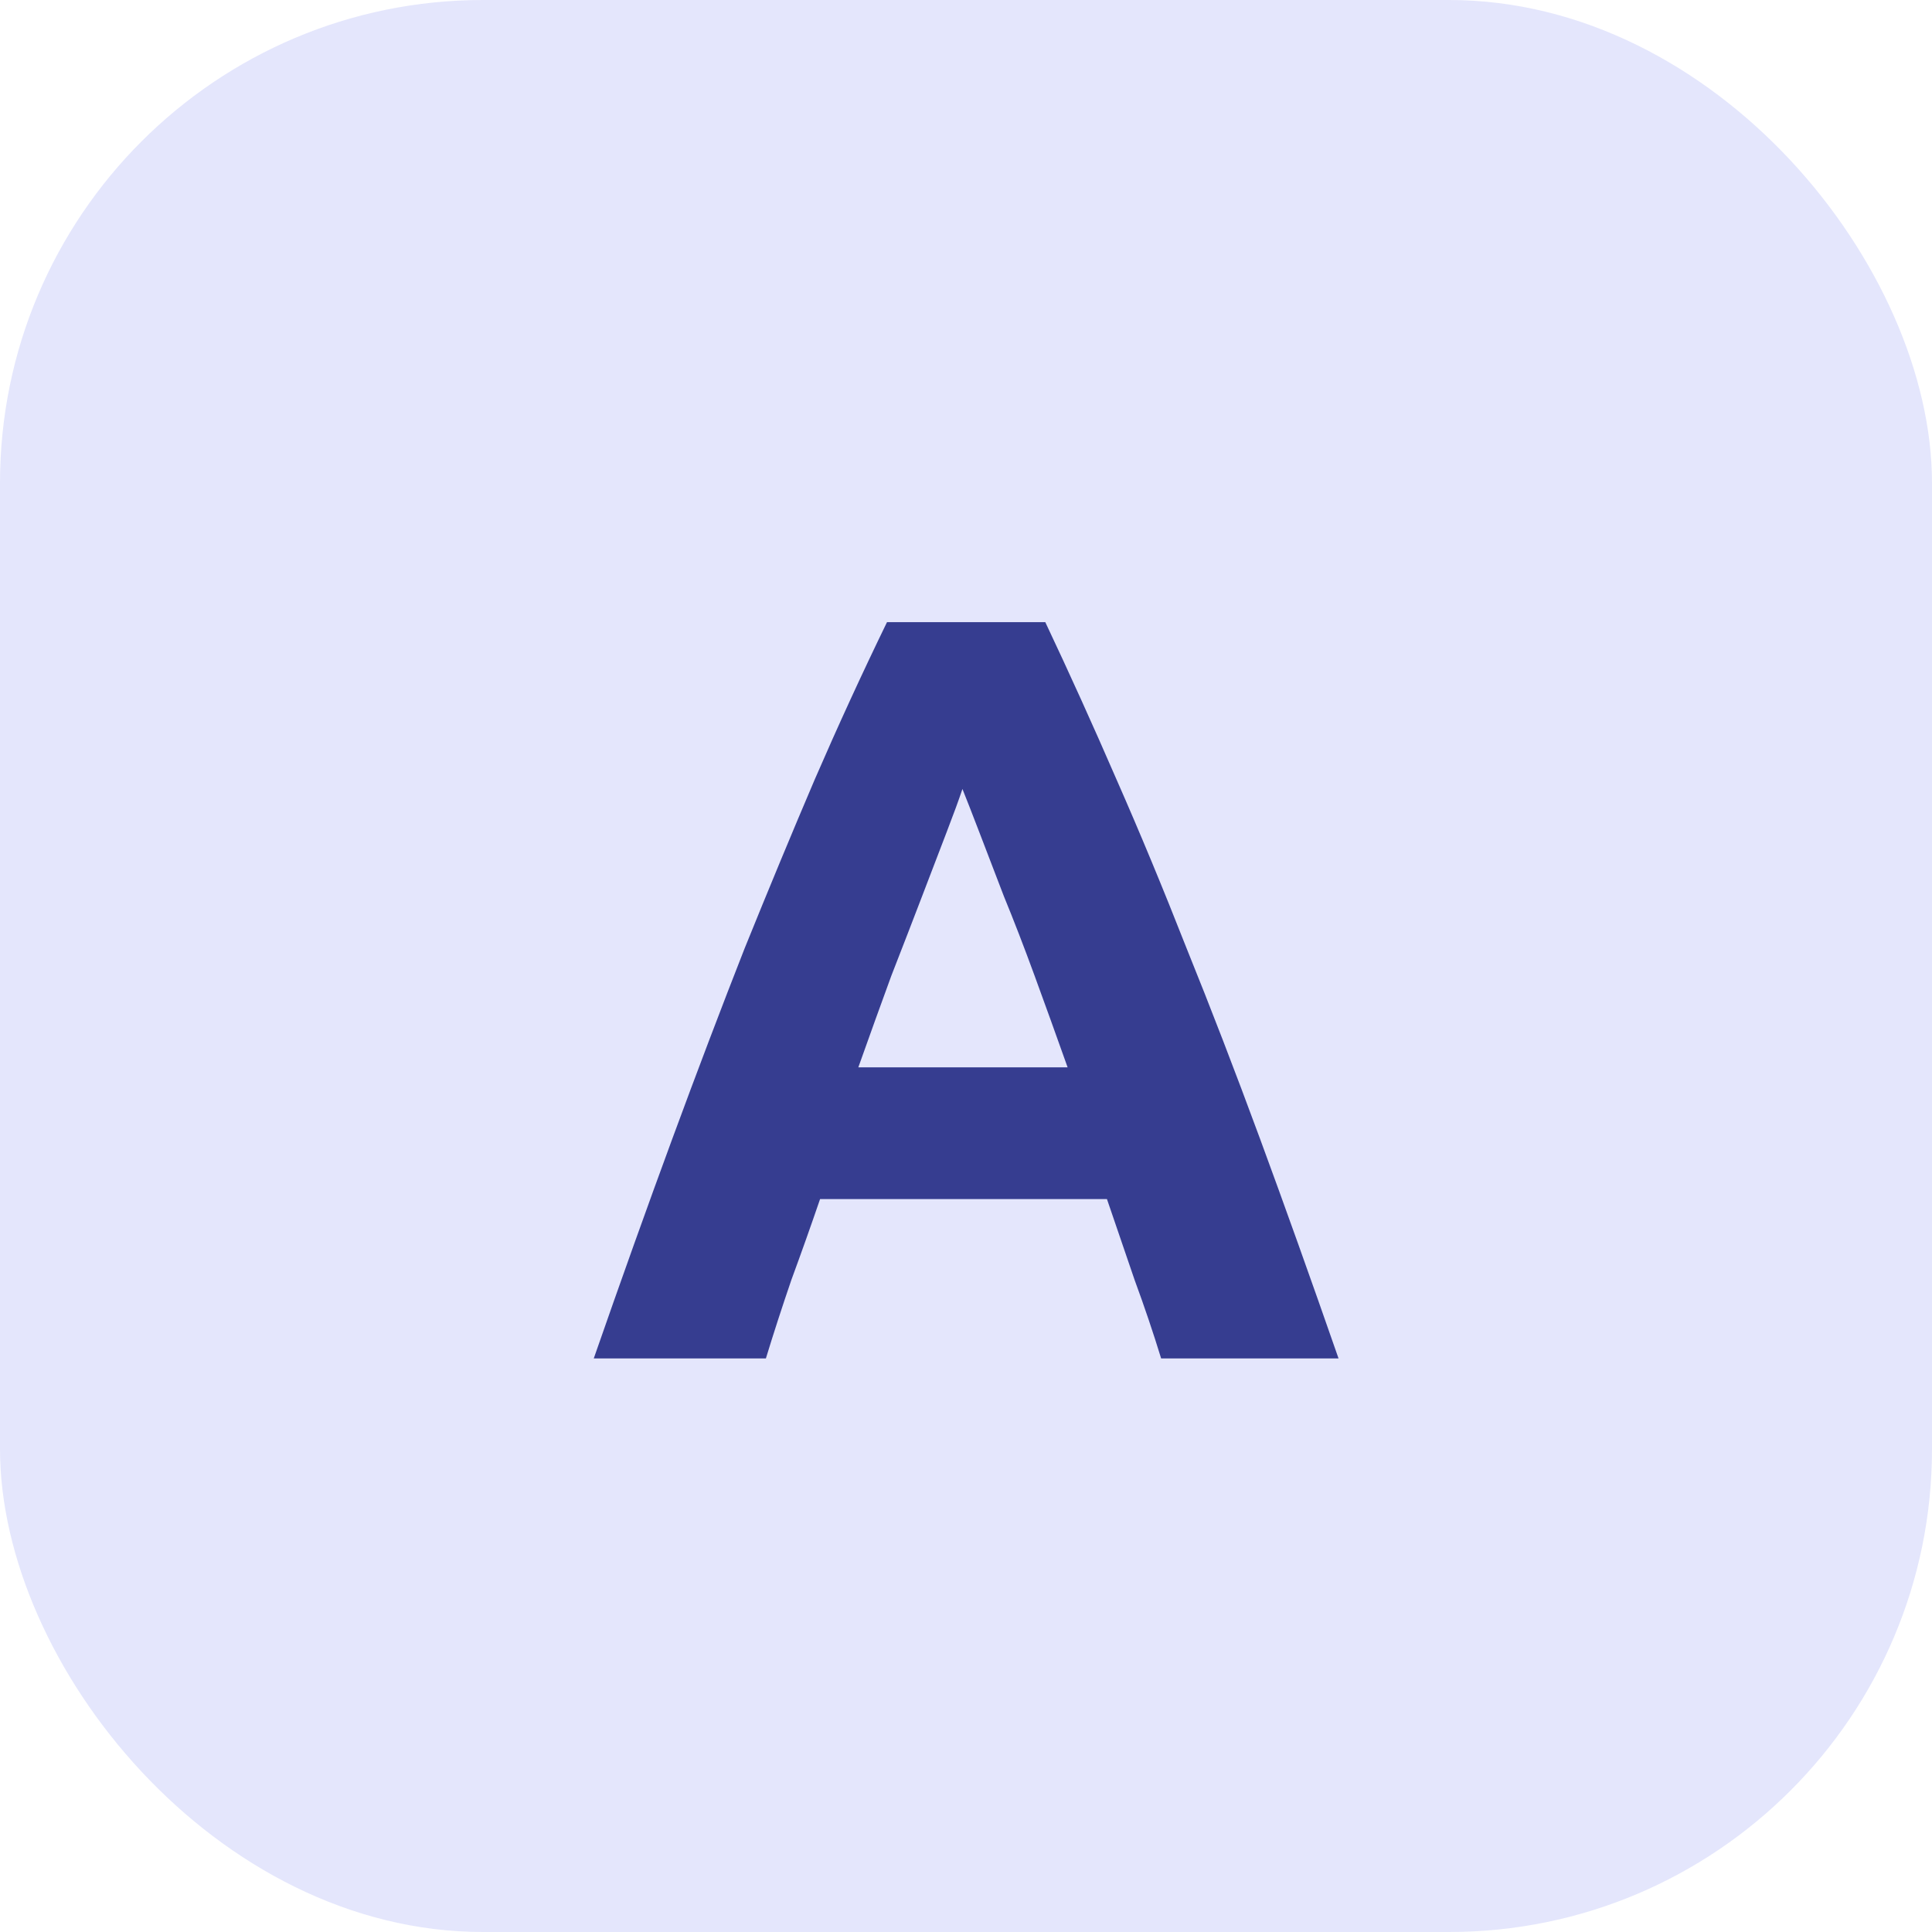
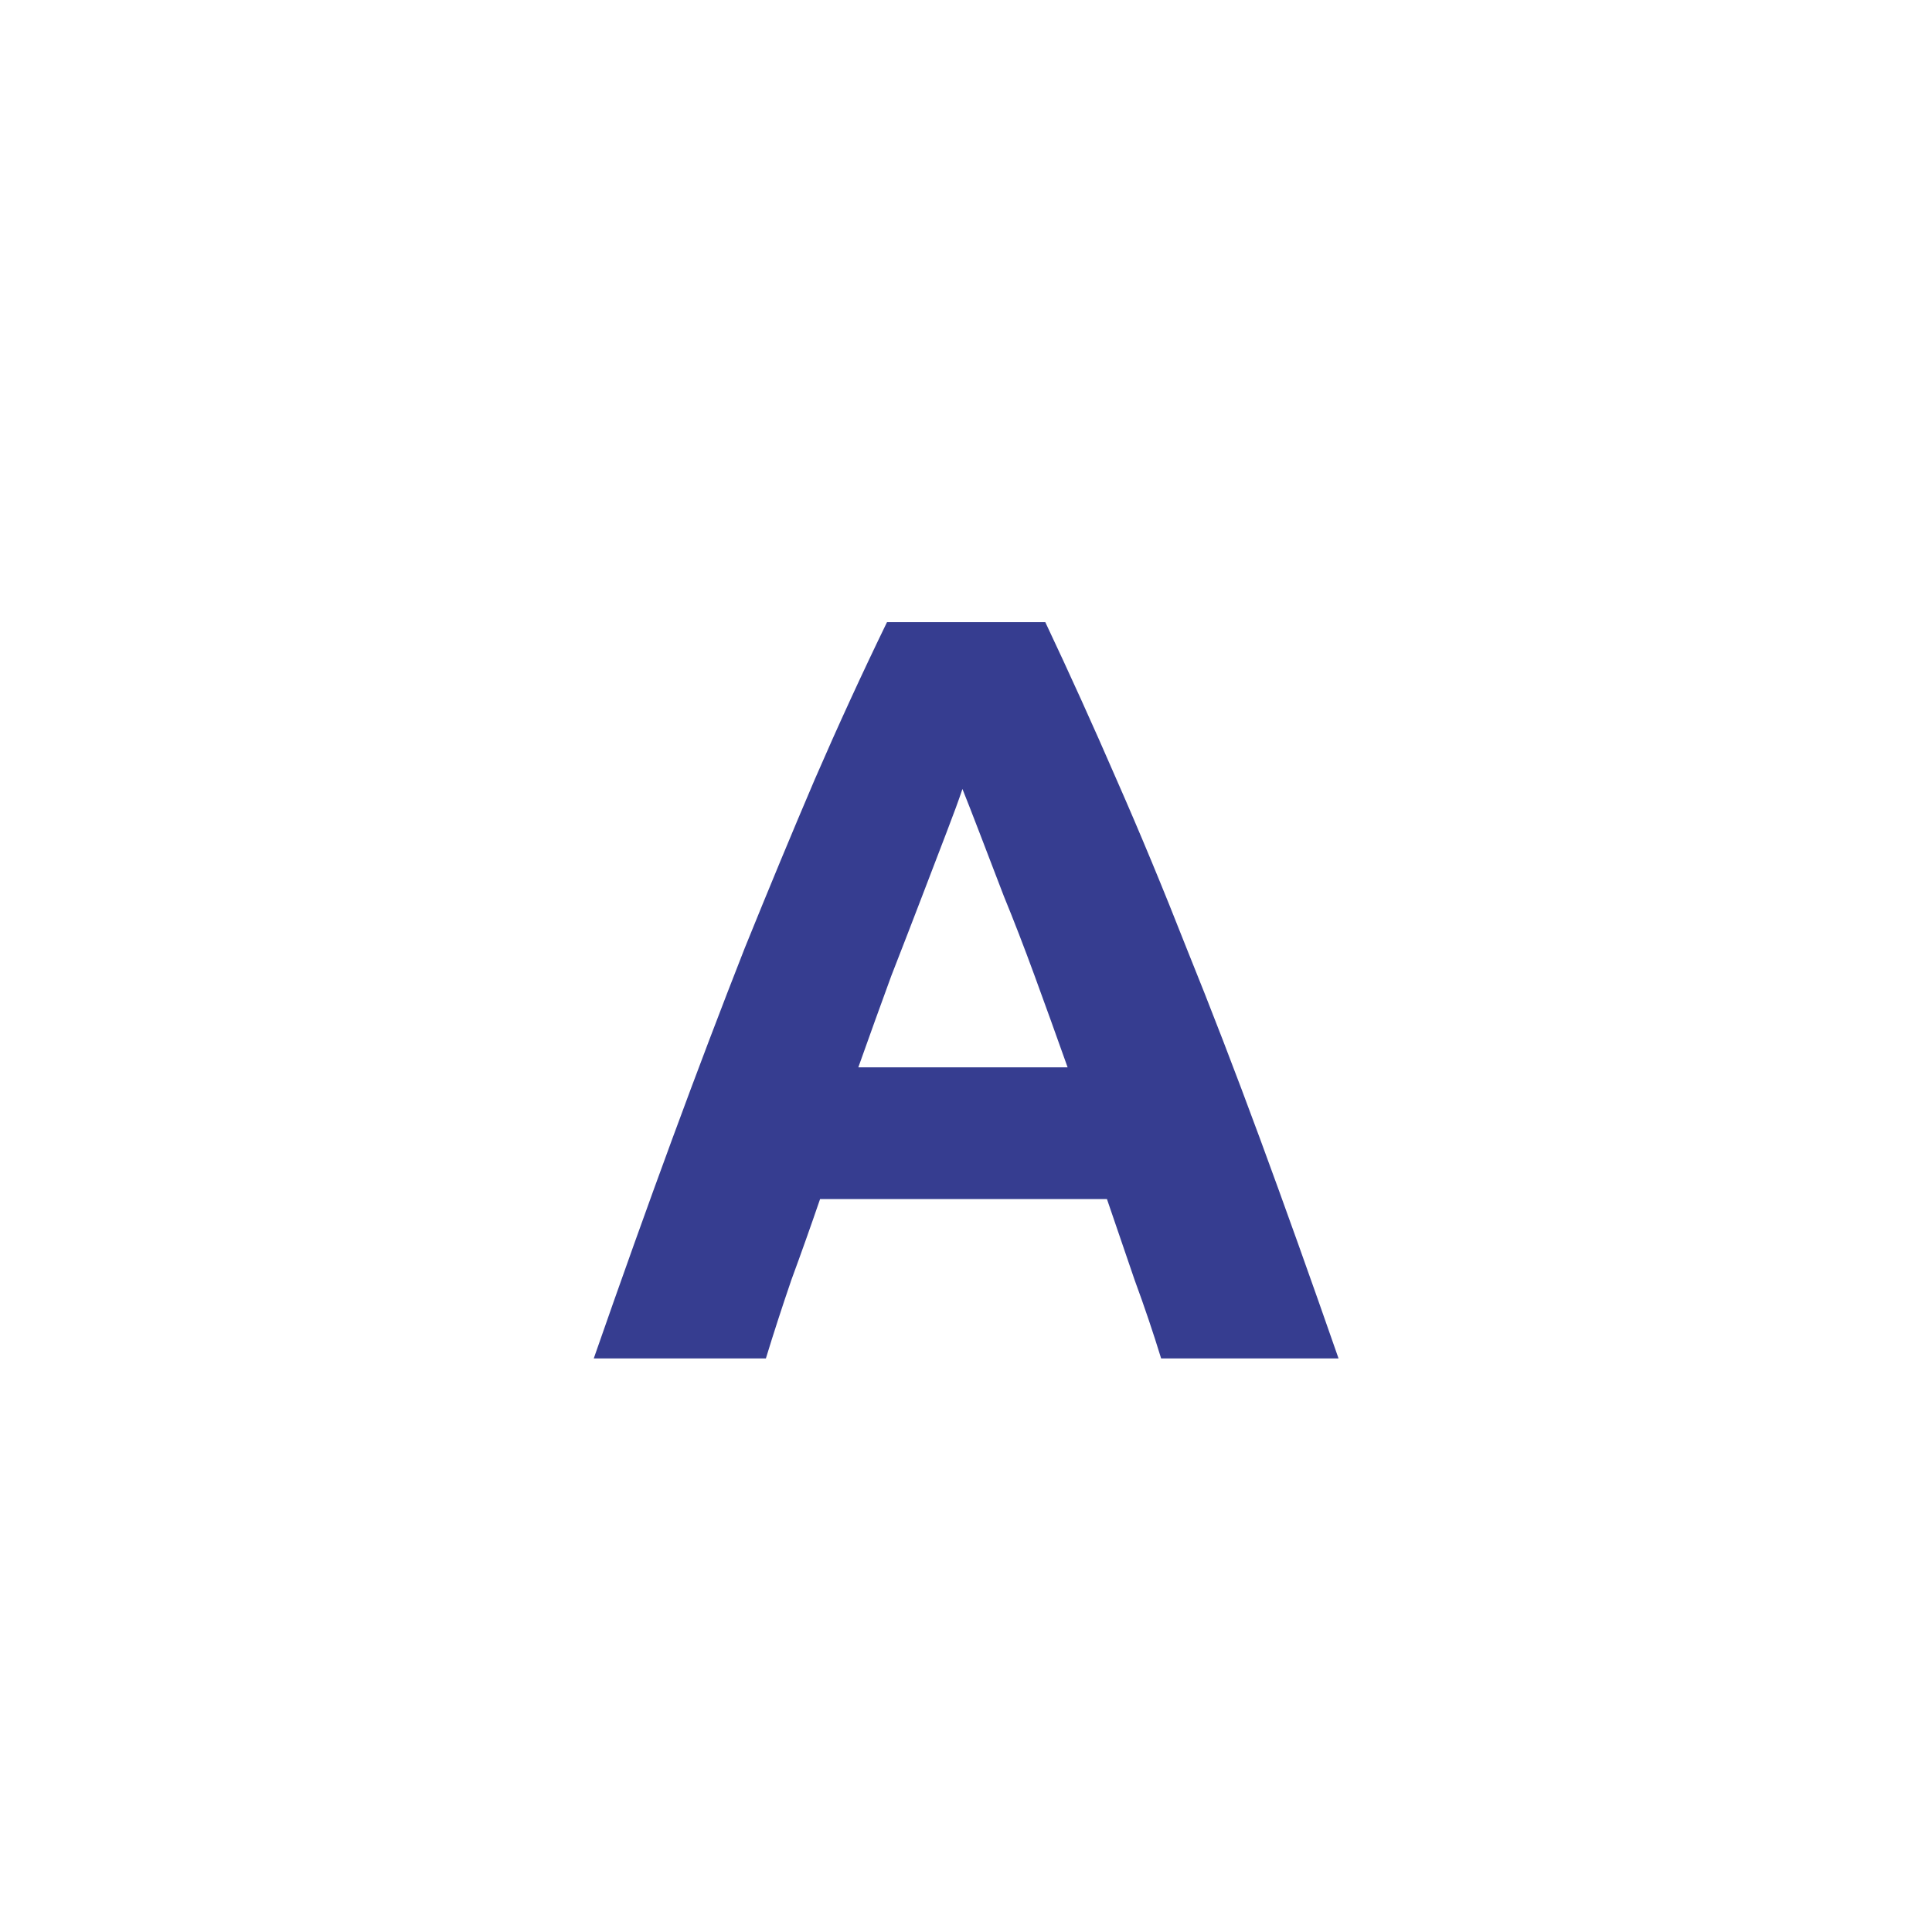
<svg xmlns="http://www.w3.org/2000/svg" width="64" height="64" viewBox="0 0 64 64" fill="none">
-   <rect width="64" height="64" rx="16" fill="#E4E6FC" />
  <path d="M38.464 45C38.205 44.155 37.912 43.287 37.584 42.396C37.279 41.504 36.974 40.612 36.669 39.721H27.166C26.861 40.612 26.544 41.504 26.216 42.396C25.911 43.287 25.629 44.155 25.371 45H19.669C20.584 42.372 21.453 39.944 22.274 37.715C23.095 35.486 23.893 33.386 24.667 31.415C25.465 29.444 26.239 27.578 26.99 25.819C27.764 24.035 28.562 22.299 29.383 20.61H34.627C35.425 22.299 36.211 24.035 36.985 25.819C37.76 27.578 38.534 29.444 39.308 31.415C40.106 33.386 40.915 35.486 41.737 37.715C42.558 39.944 43.426 42.372 44.341 45H38.464ZM31.882 26.136C31.765 26.487 31.589 26.968 31.354 27.578C31.119 28.189 30.85 28.892 30.545 29.69C30.24 30.488 29.899 31.368 29.524 32.33C29.172 33.292 28.808 34.301 28.433 35.357H35.366C34.991 34.301 34.627 33.292 34.275 32.33C33.923 31.368 33.583 30.488 33.255 29.69C32.95 28.892 32.68 28.189 32.445 27.578C32.211 26.968 32.023 26.487 31.882 26.136Z" fill="#363D90" />
</svg>